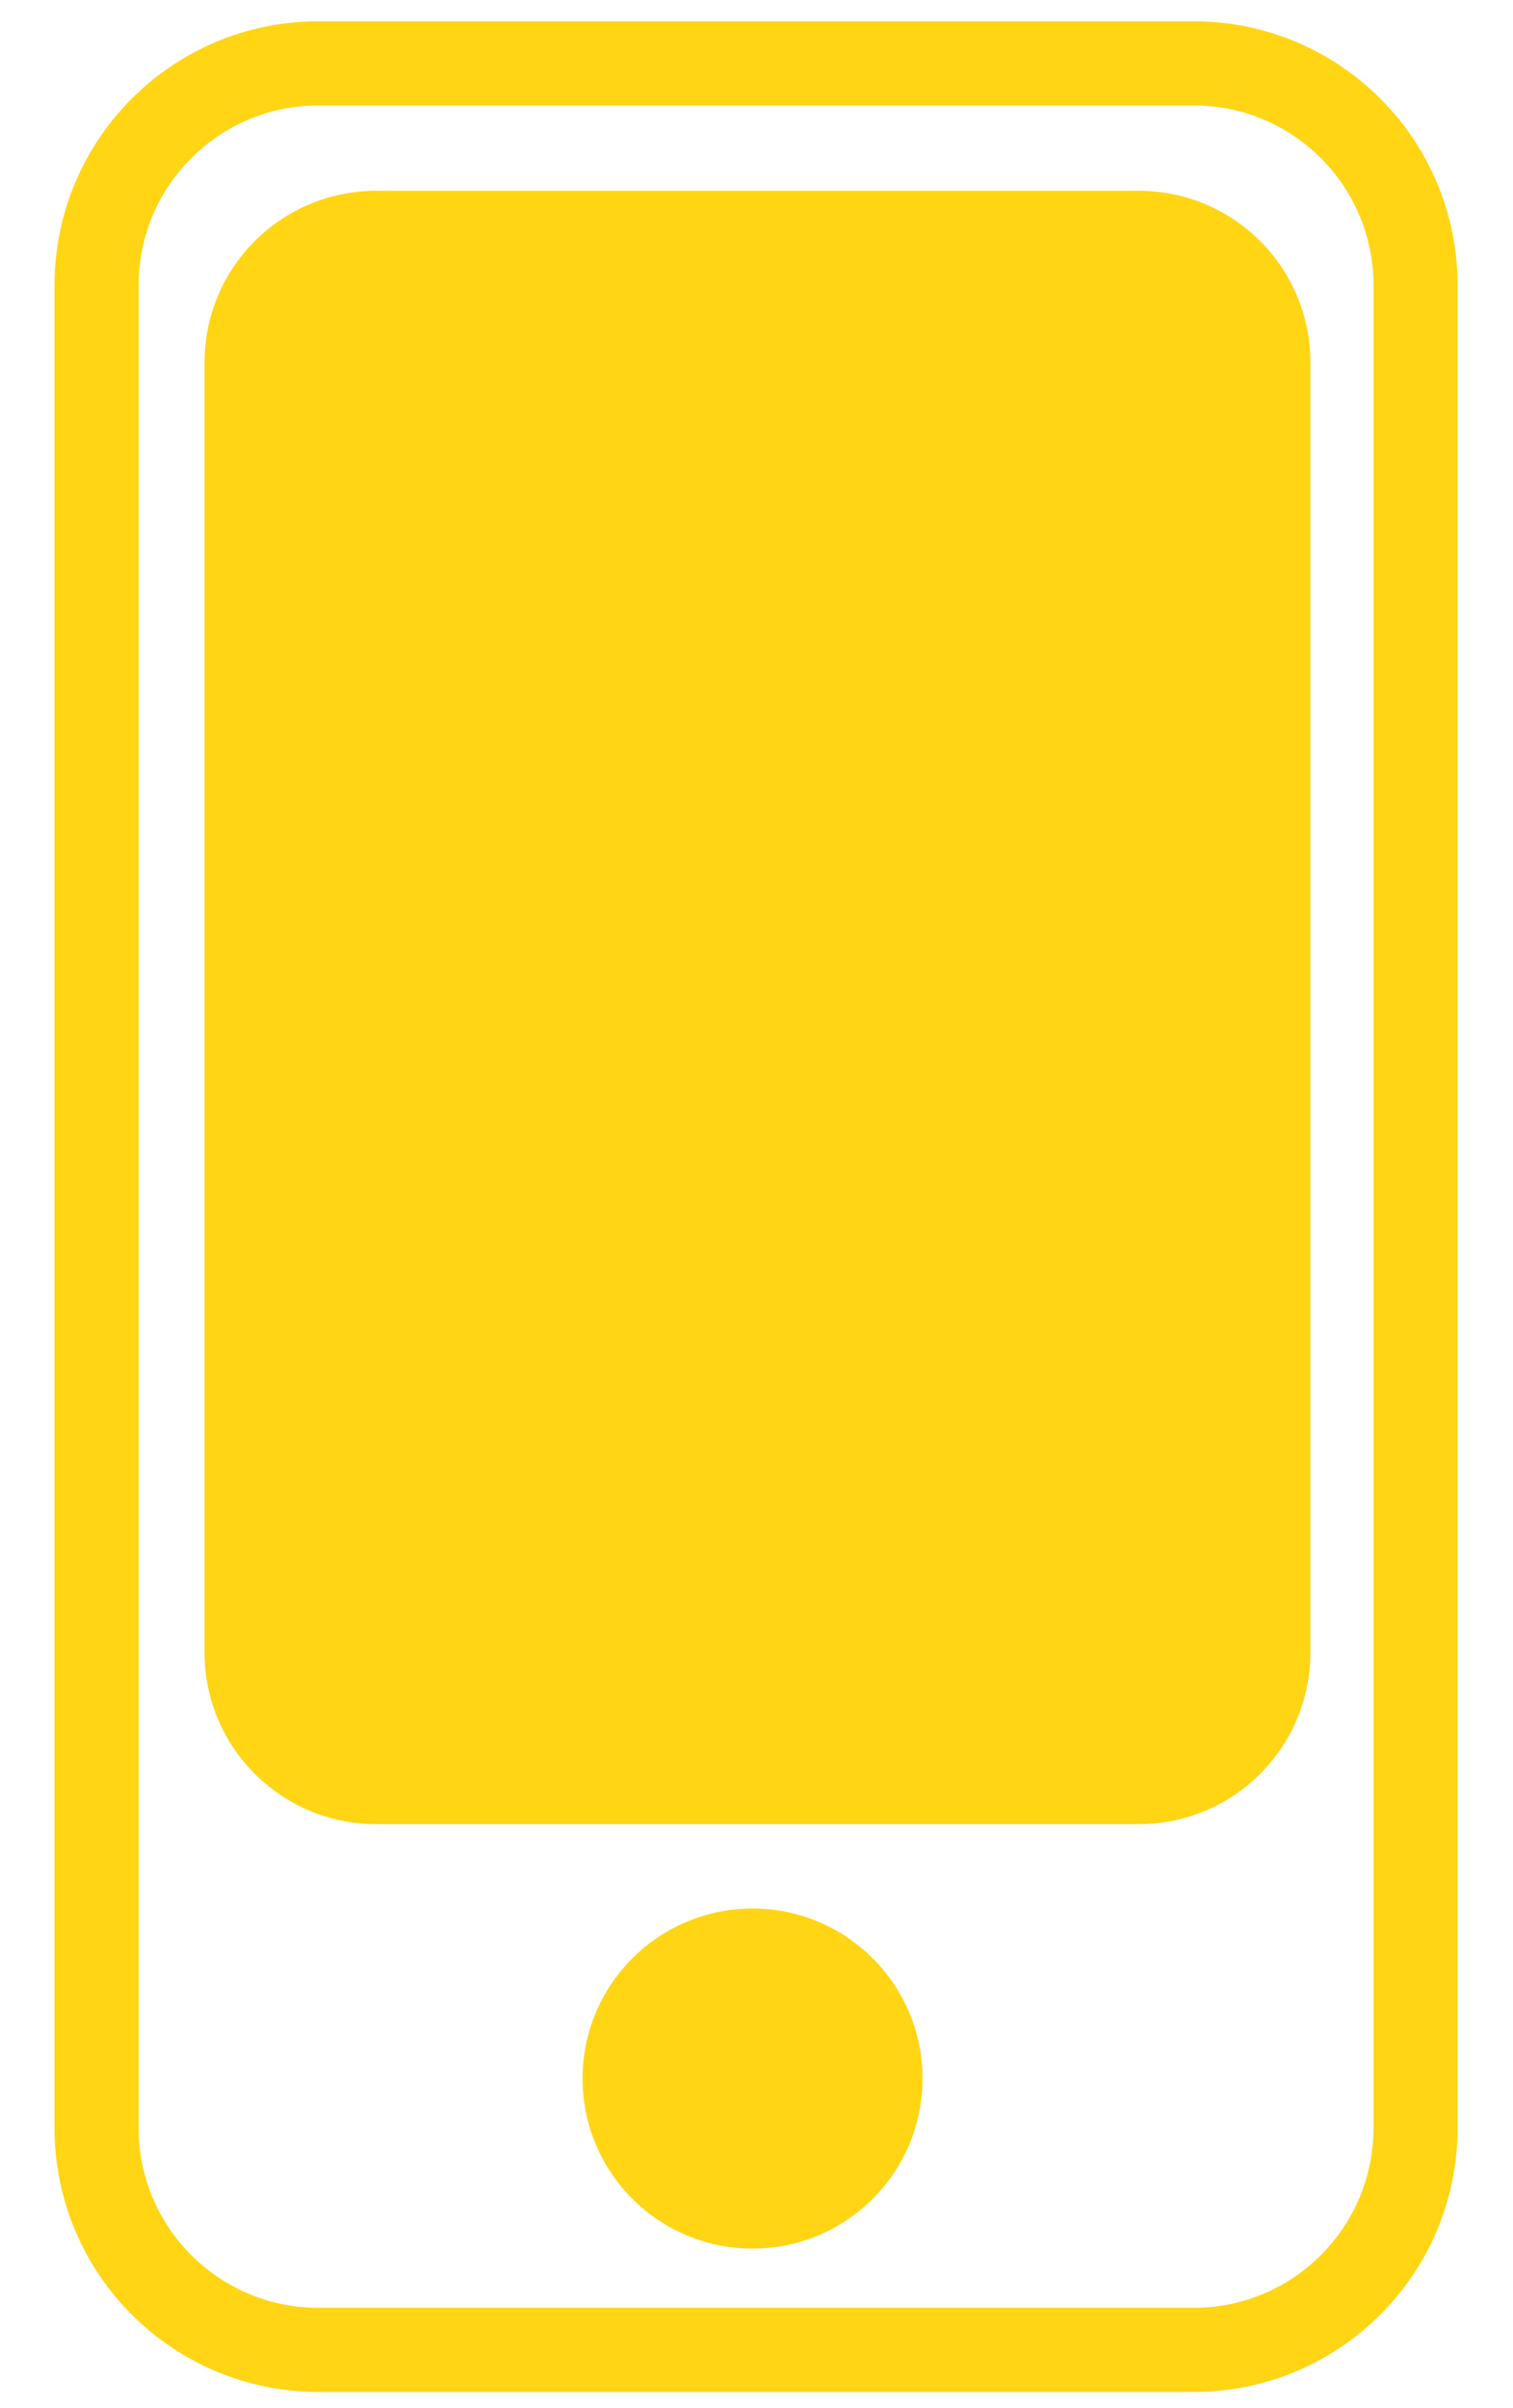
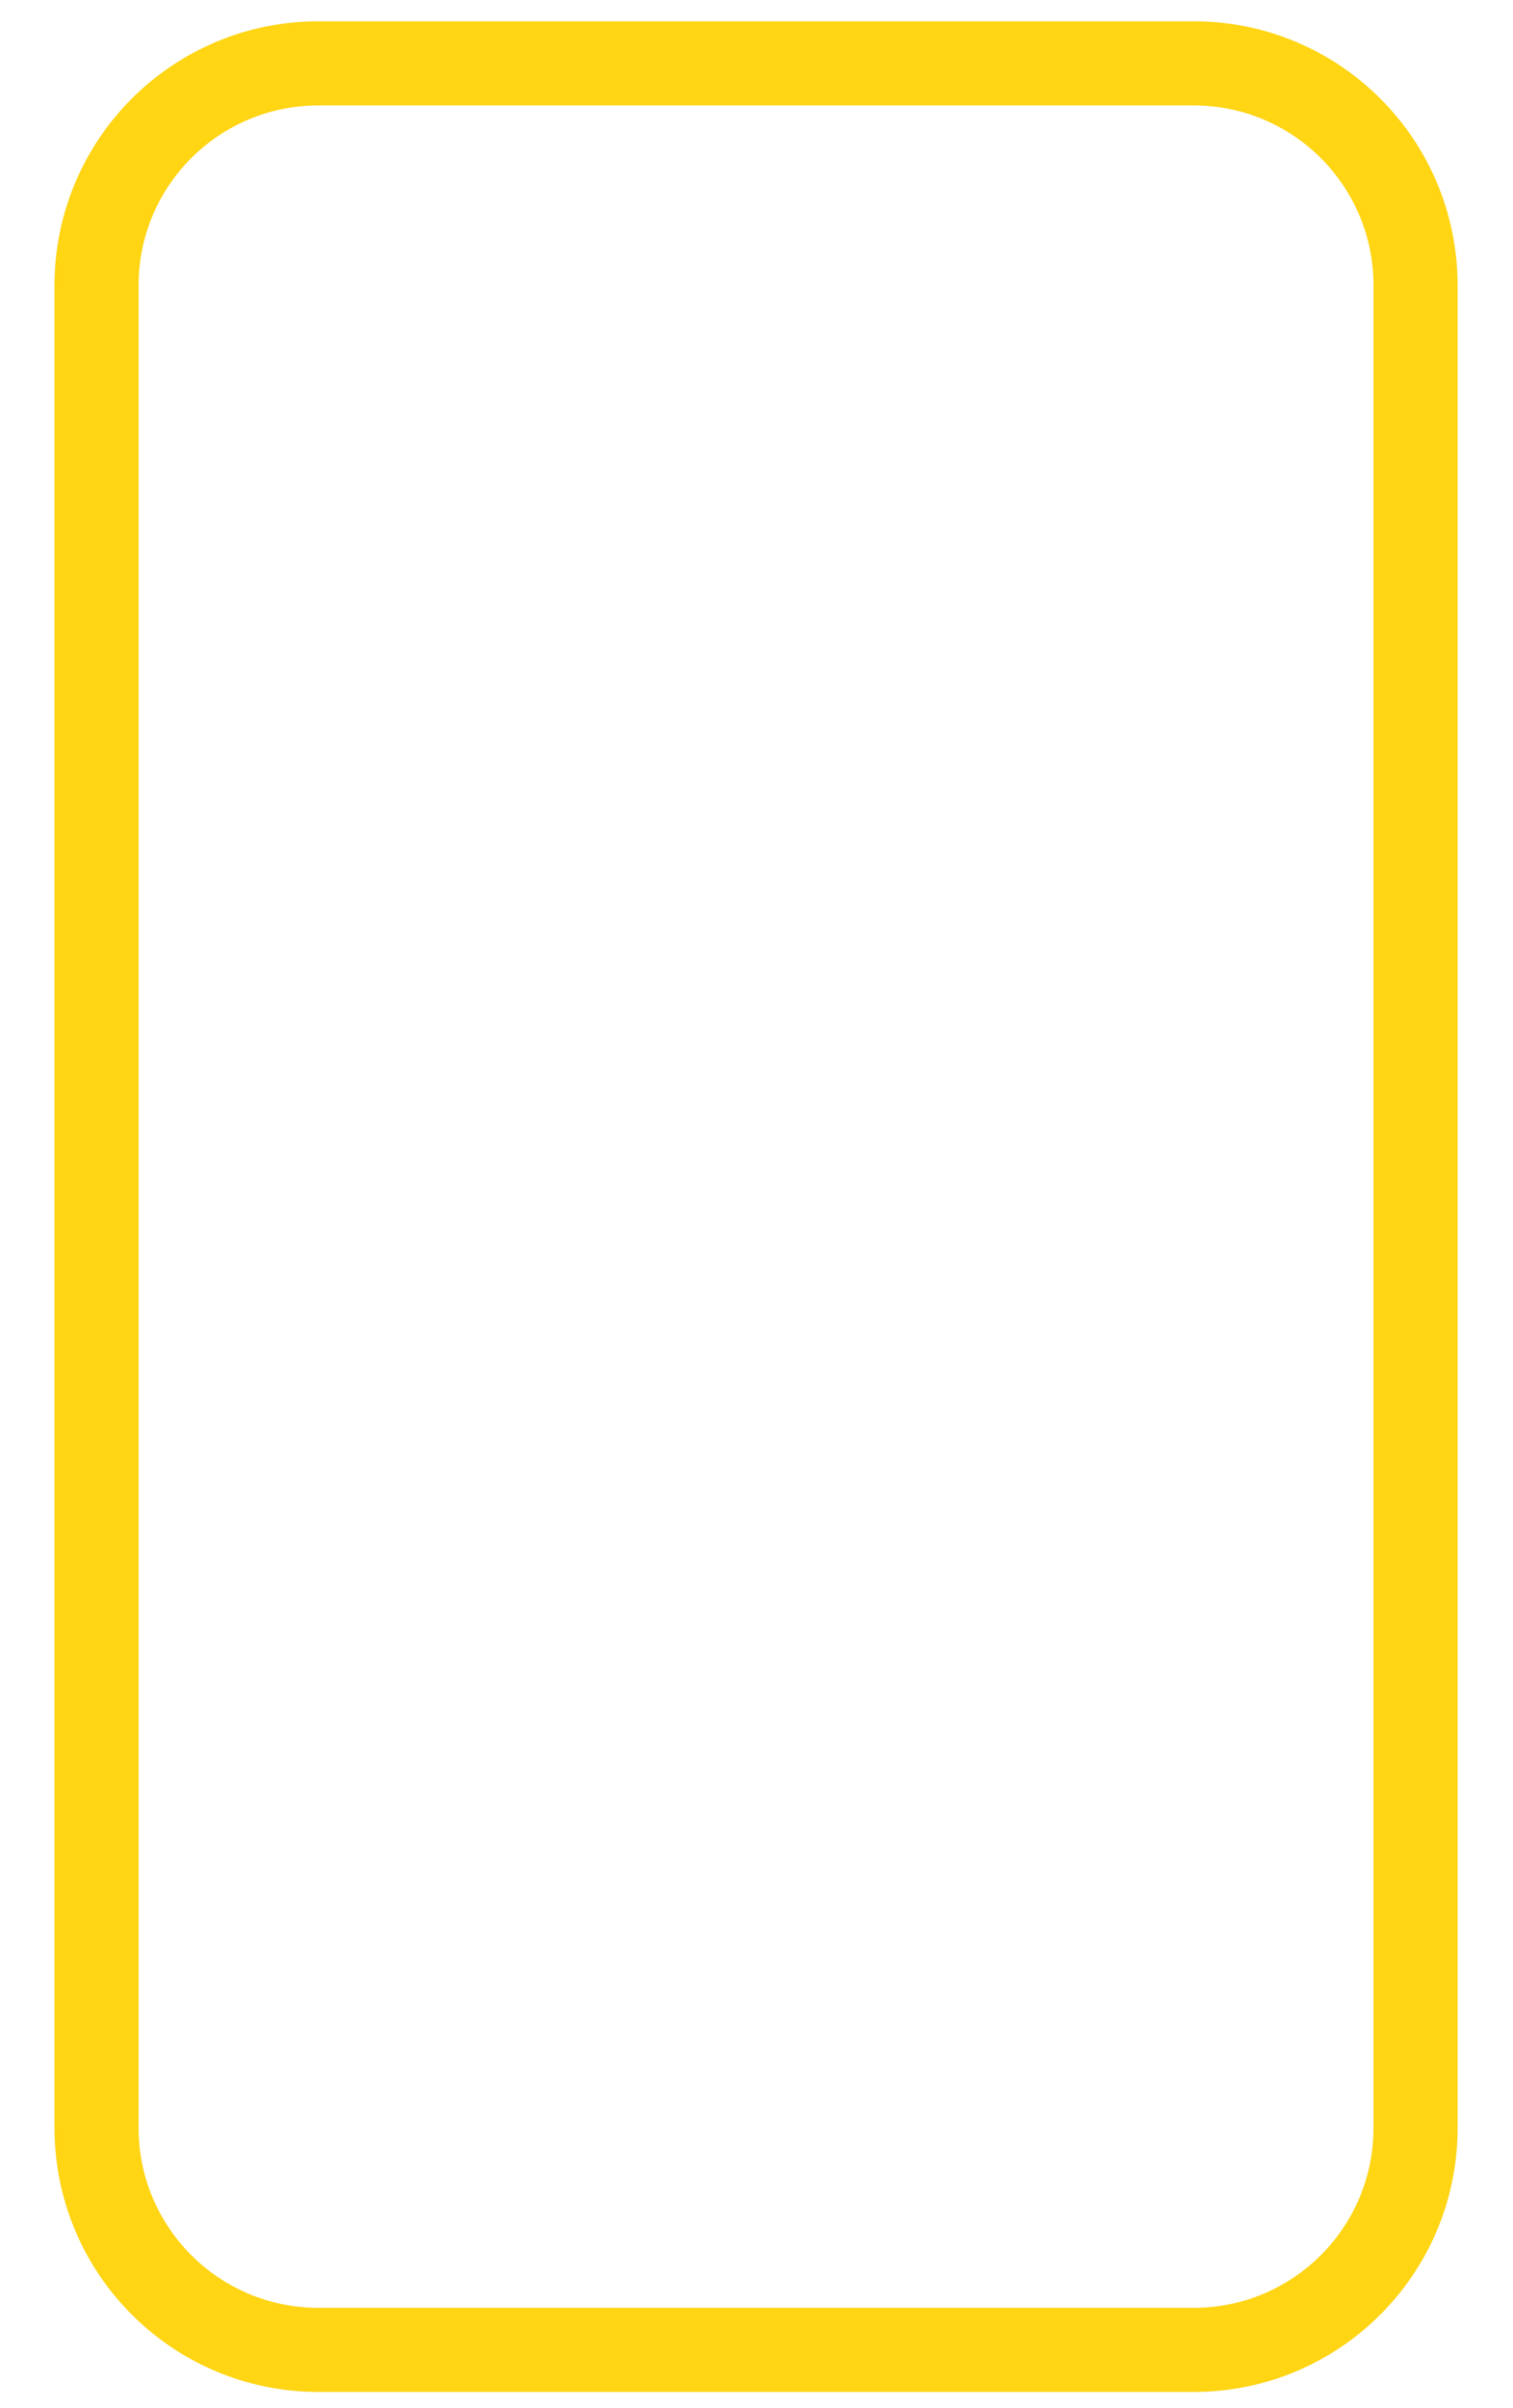
<svg xmlns="http://www.w3.org/2000/svg" width="22" height="35" viewBox="0 0 22 35" fill="none">
  <path d="M17.358 0.921H4.63C2.848 0.921 1.404 2.365 1.404 4.147V30.927C1.404 32.709 2.848 34.153 4.63 34.153H17.358C19.139 34.153 20.583 32.709 20.583 30.927V4.147C20.583 2.365 19.139 0.921 17.358 0.921Z" stroke="#FFD514" stroke-width="1.223" stroke-miterlimit="10" />
-   <path d="M16.558 2.773H5.47C4.091 2.773 2.974 3.89 2.974 5.269V24.016C2.974 25.394 4.091 26.512 5.47 26.512H16.558C17.937 26.512 19.054 25.394 19.054 24.016V5.269C19.054 3.89 17.937 2.773 16.558 2.773Z" fill="#FFD514" />
-   <path d="M10.943 32.681C12.307 32.681 13.414 31.575 13.414 30.209C13.414 28.845 12.307 27.738 10.943 27.738C9.578 27.738 8.471 28.845 8.471 30.209C8.471 31.575 9.578 32.681 10.943 32.681Z" fill="#FFD514" />
</svg>